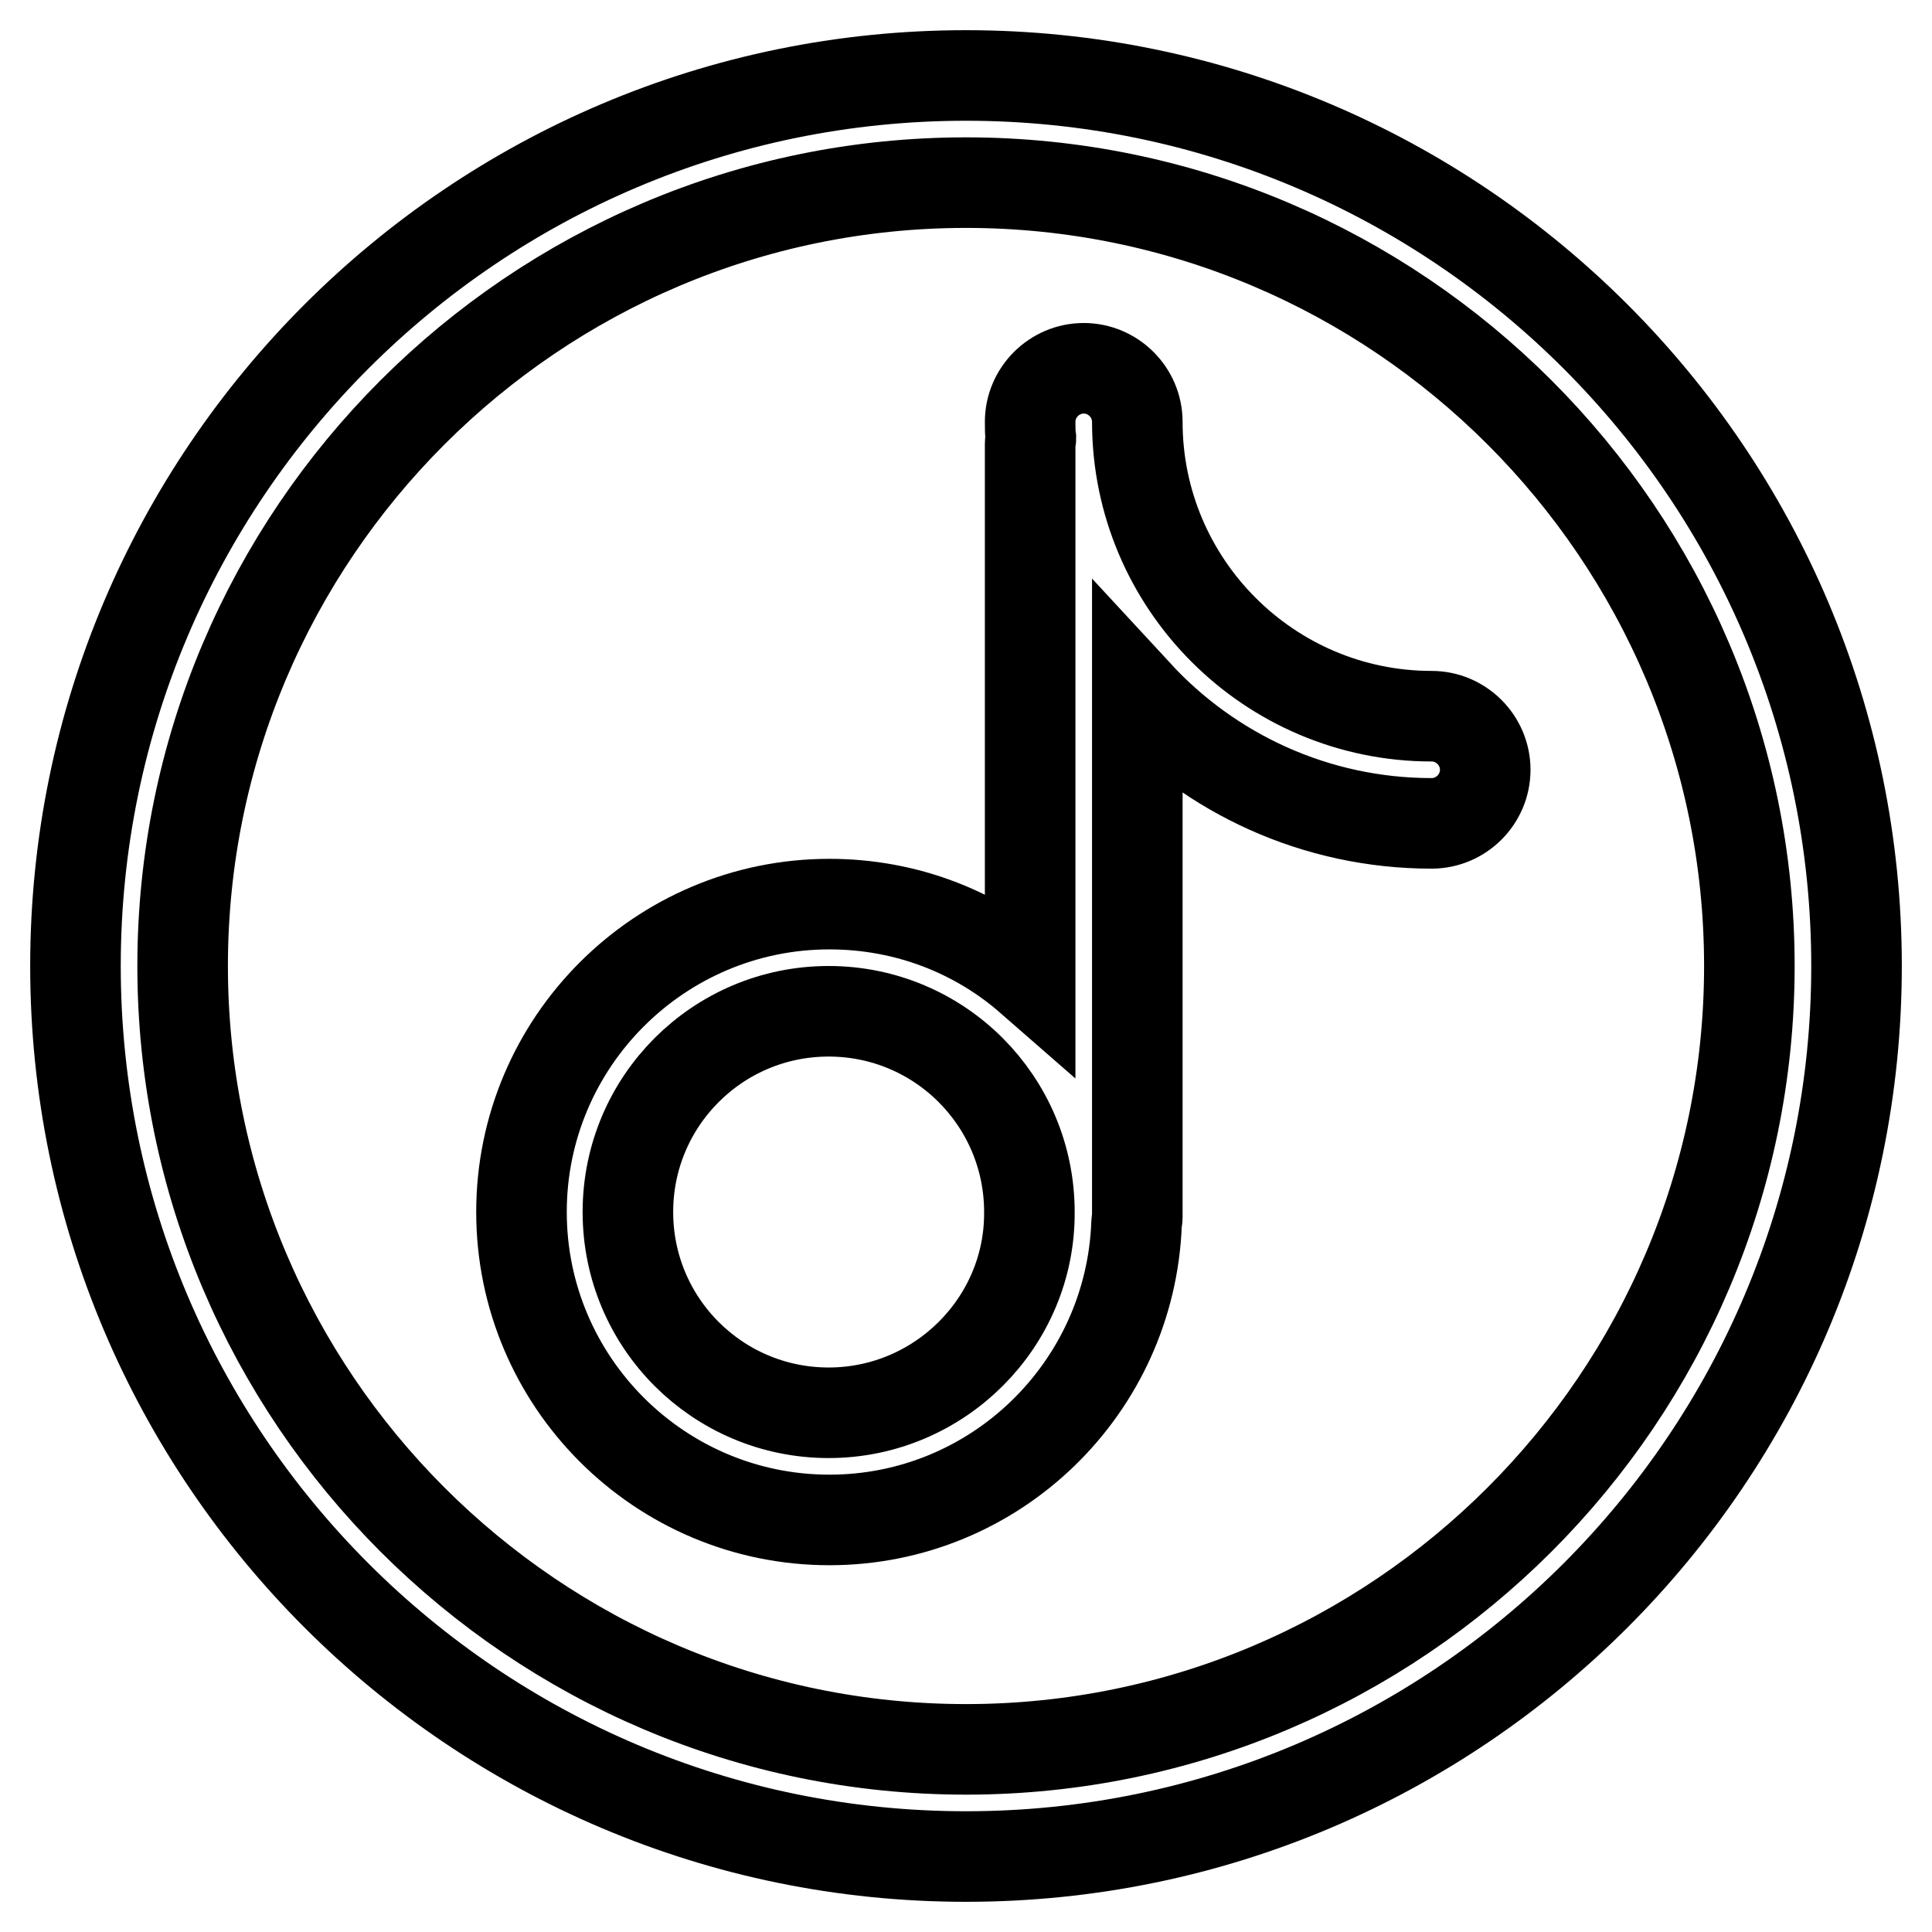
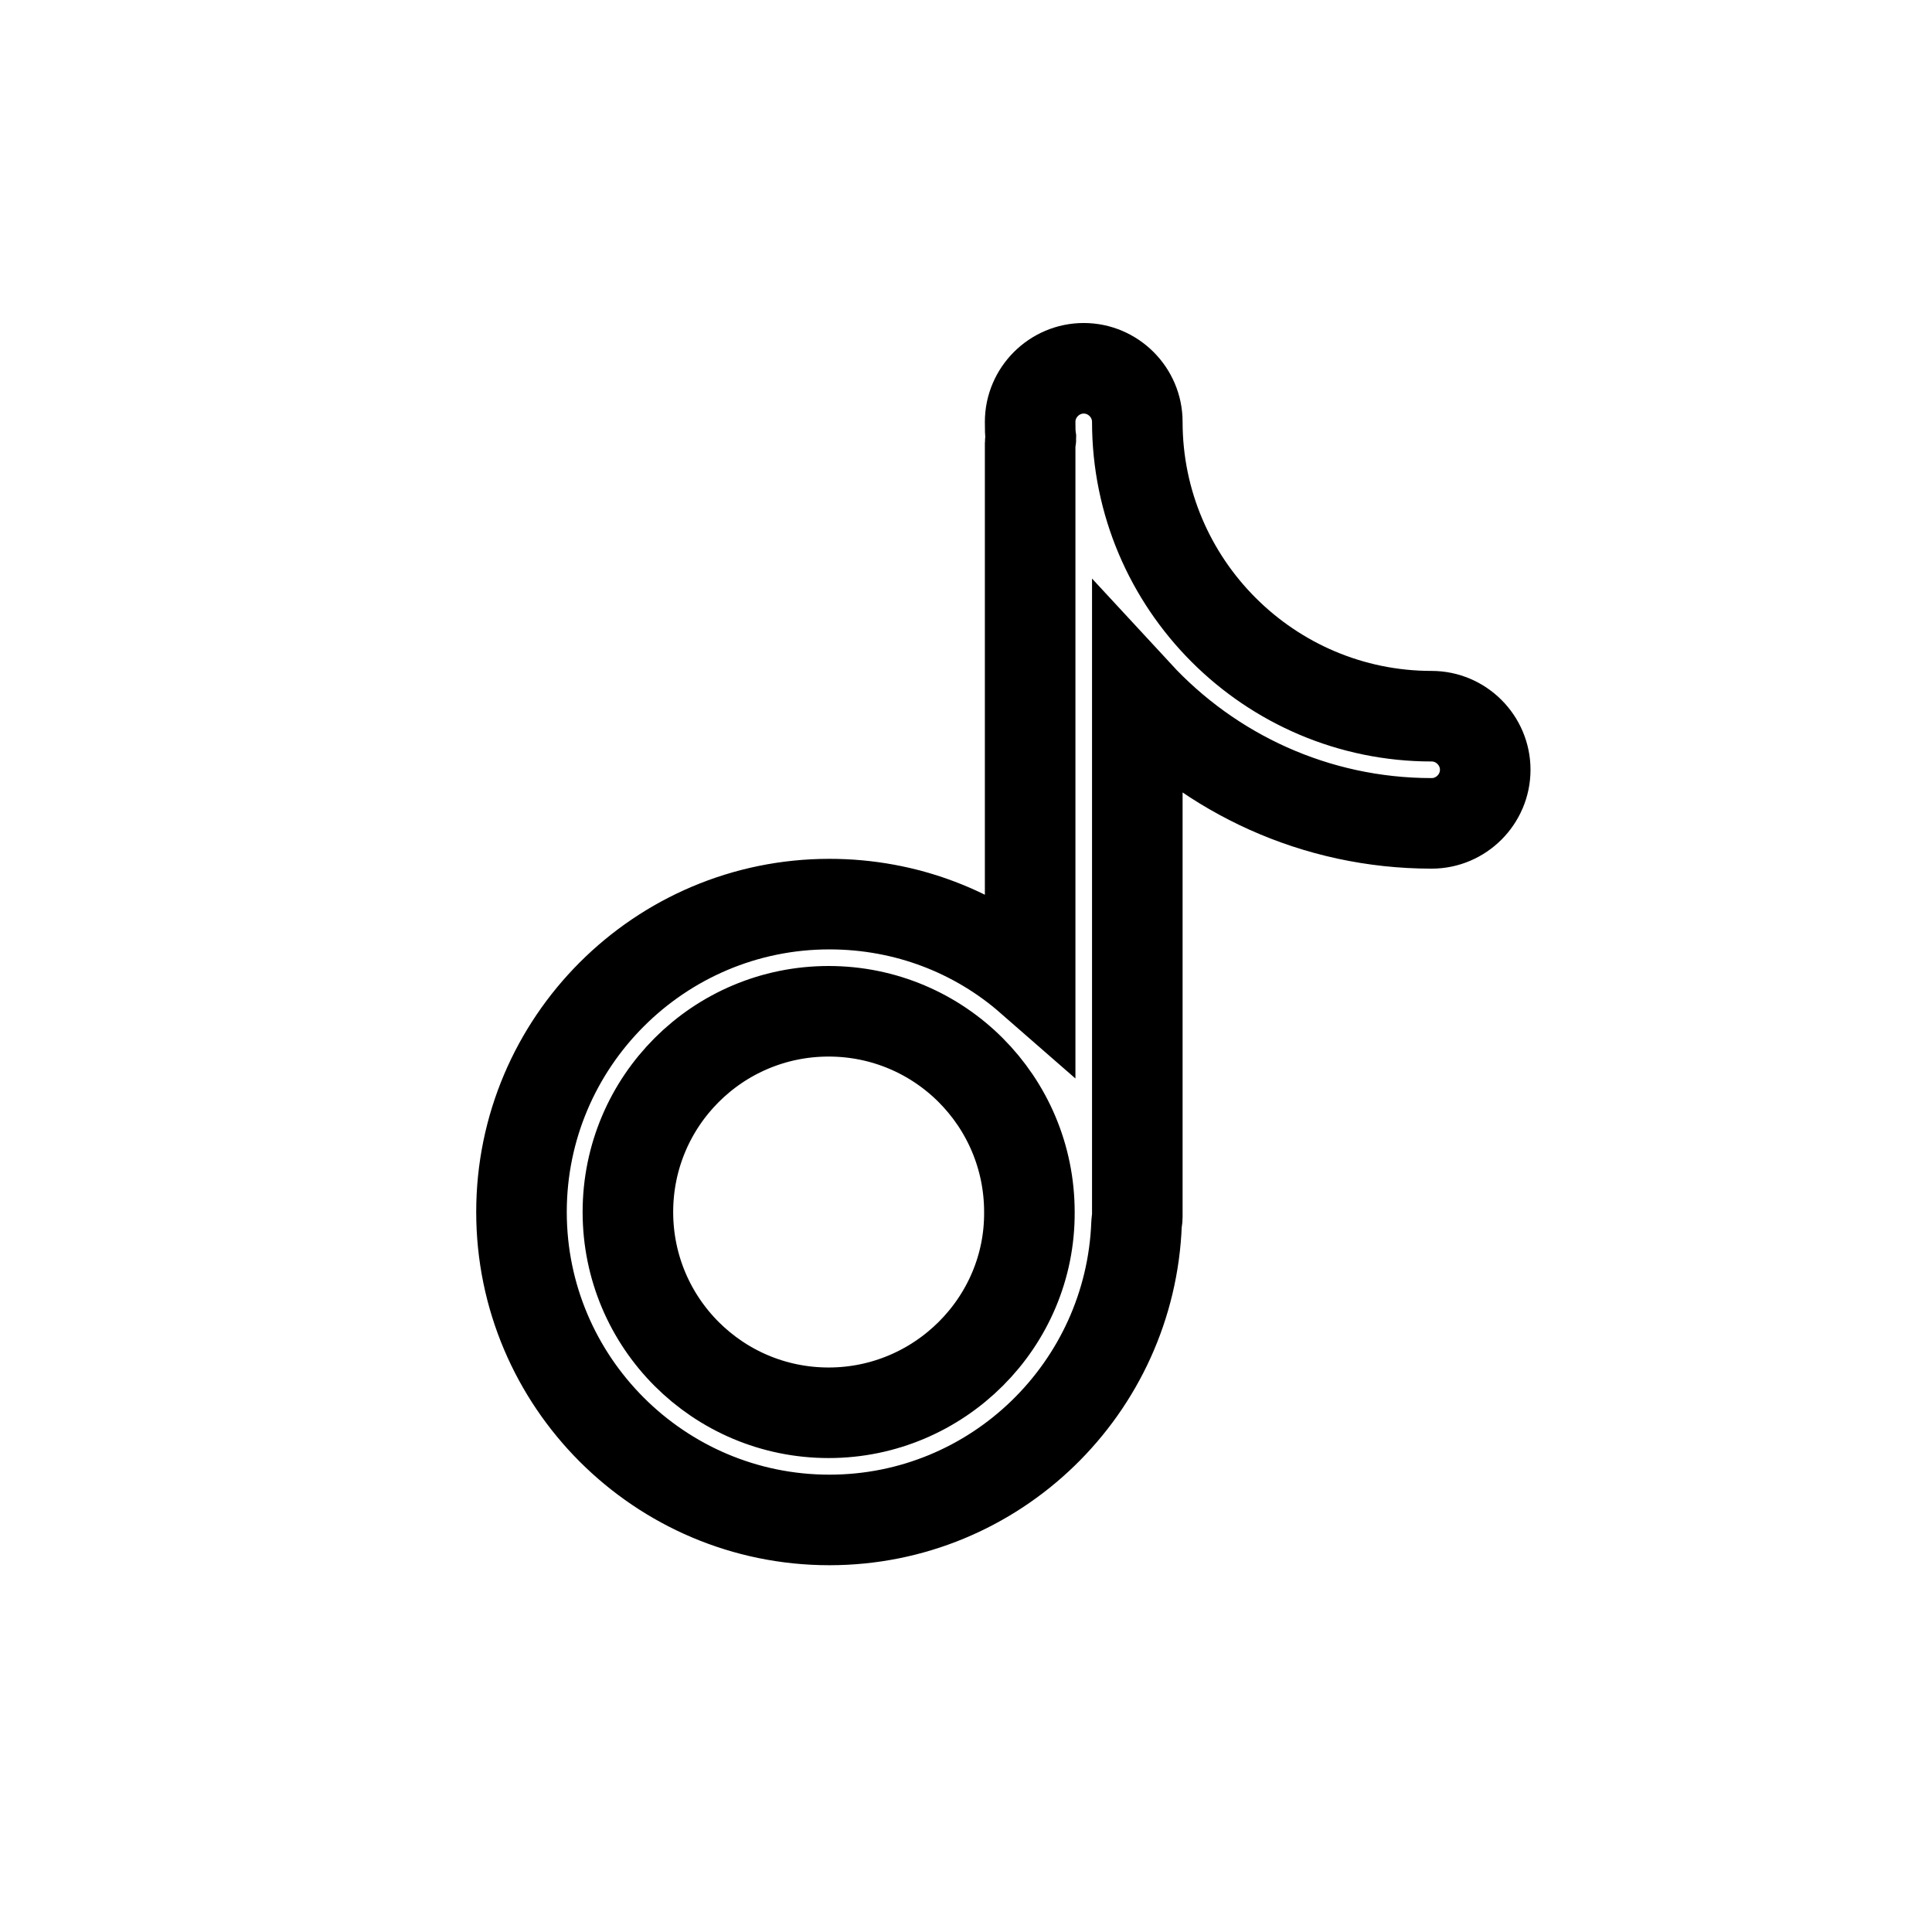
<svg xmlns="http://www.w3.org/2000/svg" version="1.1" x="0px" y="0px" viewBox="0 0 256 256" enable-background="new 0 0 256 256" xml:space="preserve">
  <g>
    <path stroke-width="12" fill-opacity="0" stroke="#000000" d="M189.7,94.9c-21.5,0-39-17.5-39-39c0-3.9-3.2-7.1-7.1-7.1s-7.1,3.2-7.1,7.1c0,0.8,0,1.5,0.1,2.2 c0,0.2-0.1,0.4-0.1,0.6v71c-7.1-6.2-16.4-9.9-26.6-9.9c-22.5,0-40.8,18.3-40.8,40.8c0,22.5,18.3,40.8,40.8,40.8 c22,0,39.9-17.5,40.7-39.3c0-0.3,0.1-0.5,0.1-0.8V92c9.7,10.5,23.6,17.1,39,17.1c3.9,0,7.1-3.2,7.1-7.1 C196.8,98.1,193.6,94.9,189.7,94.9z M109.8,187.2c-14.7,0-26.6-11.9-26.6-26.6c0-14.7,11.9-26.6,26.6-26.6 c14.7,0,26.6,11.9,26.6,26.6C136.5,175.2,124.5,187.2,109.8,187.2z" />
-     <path stroke-width="12" fill-opacity="0" stroke="#000000" d="M128,10C62.9,10,10,62.9,10,128s52.9,118,118,118s118-52.9,118-118S193.1,10,128,10z M128,231.8 c-57.2,0-103.8-46.6-103.8-103.8C24.2,70.8,70.8,24.2,128,24.2c57.2,0,103.8,46.6,103.8,103.8C231.8,185.2,185.2,231.8,128,231.8z" />
  </g>
</svg>